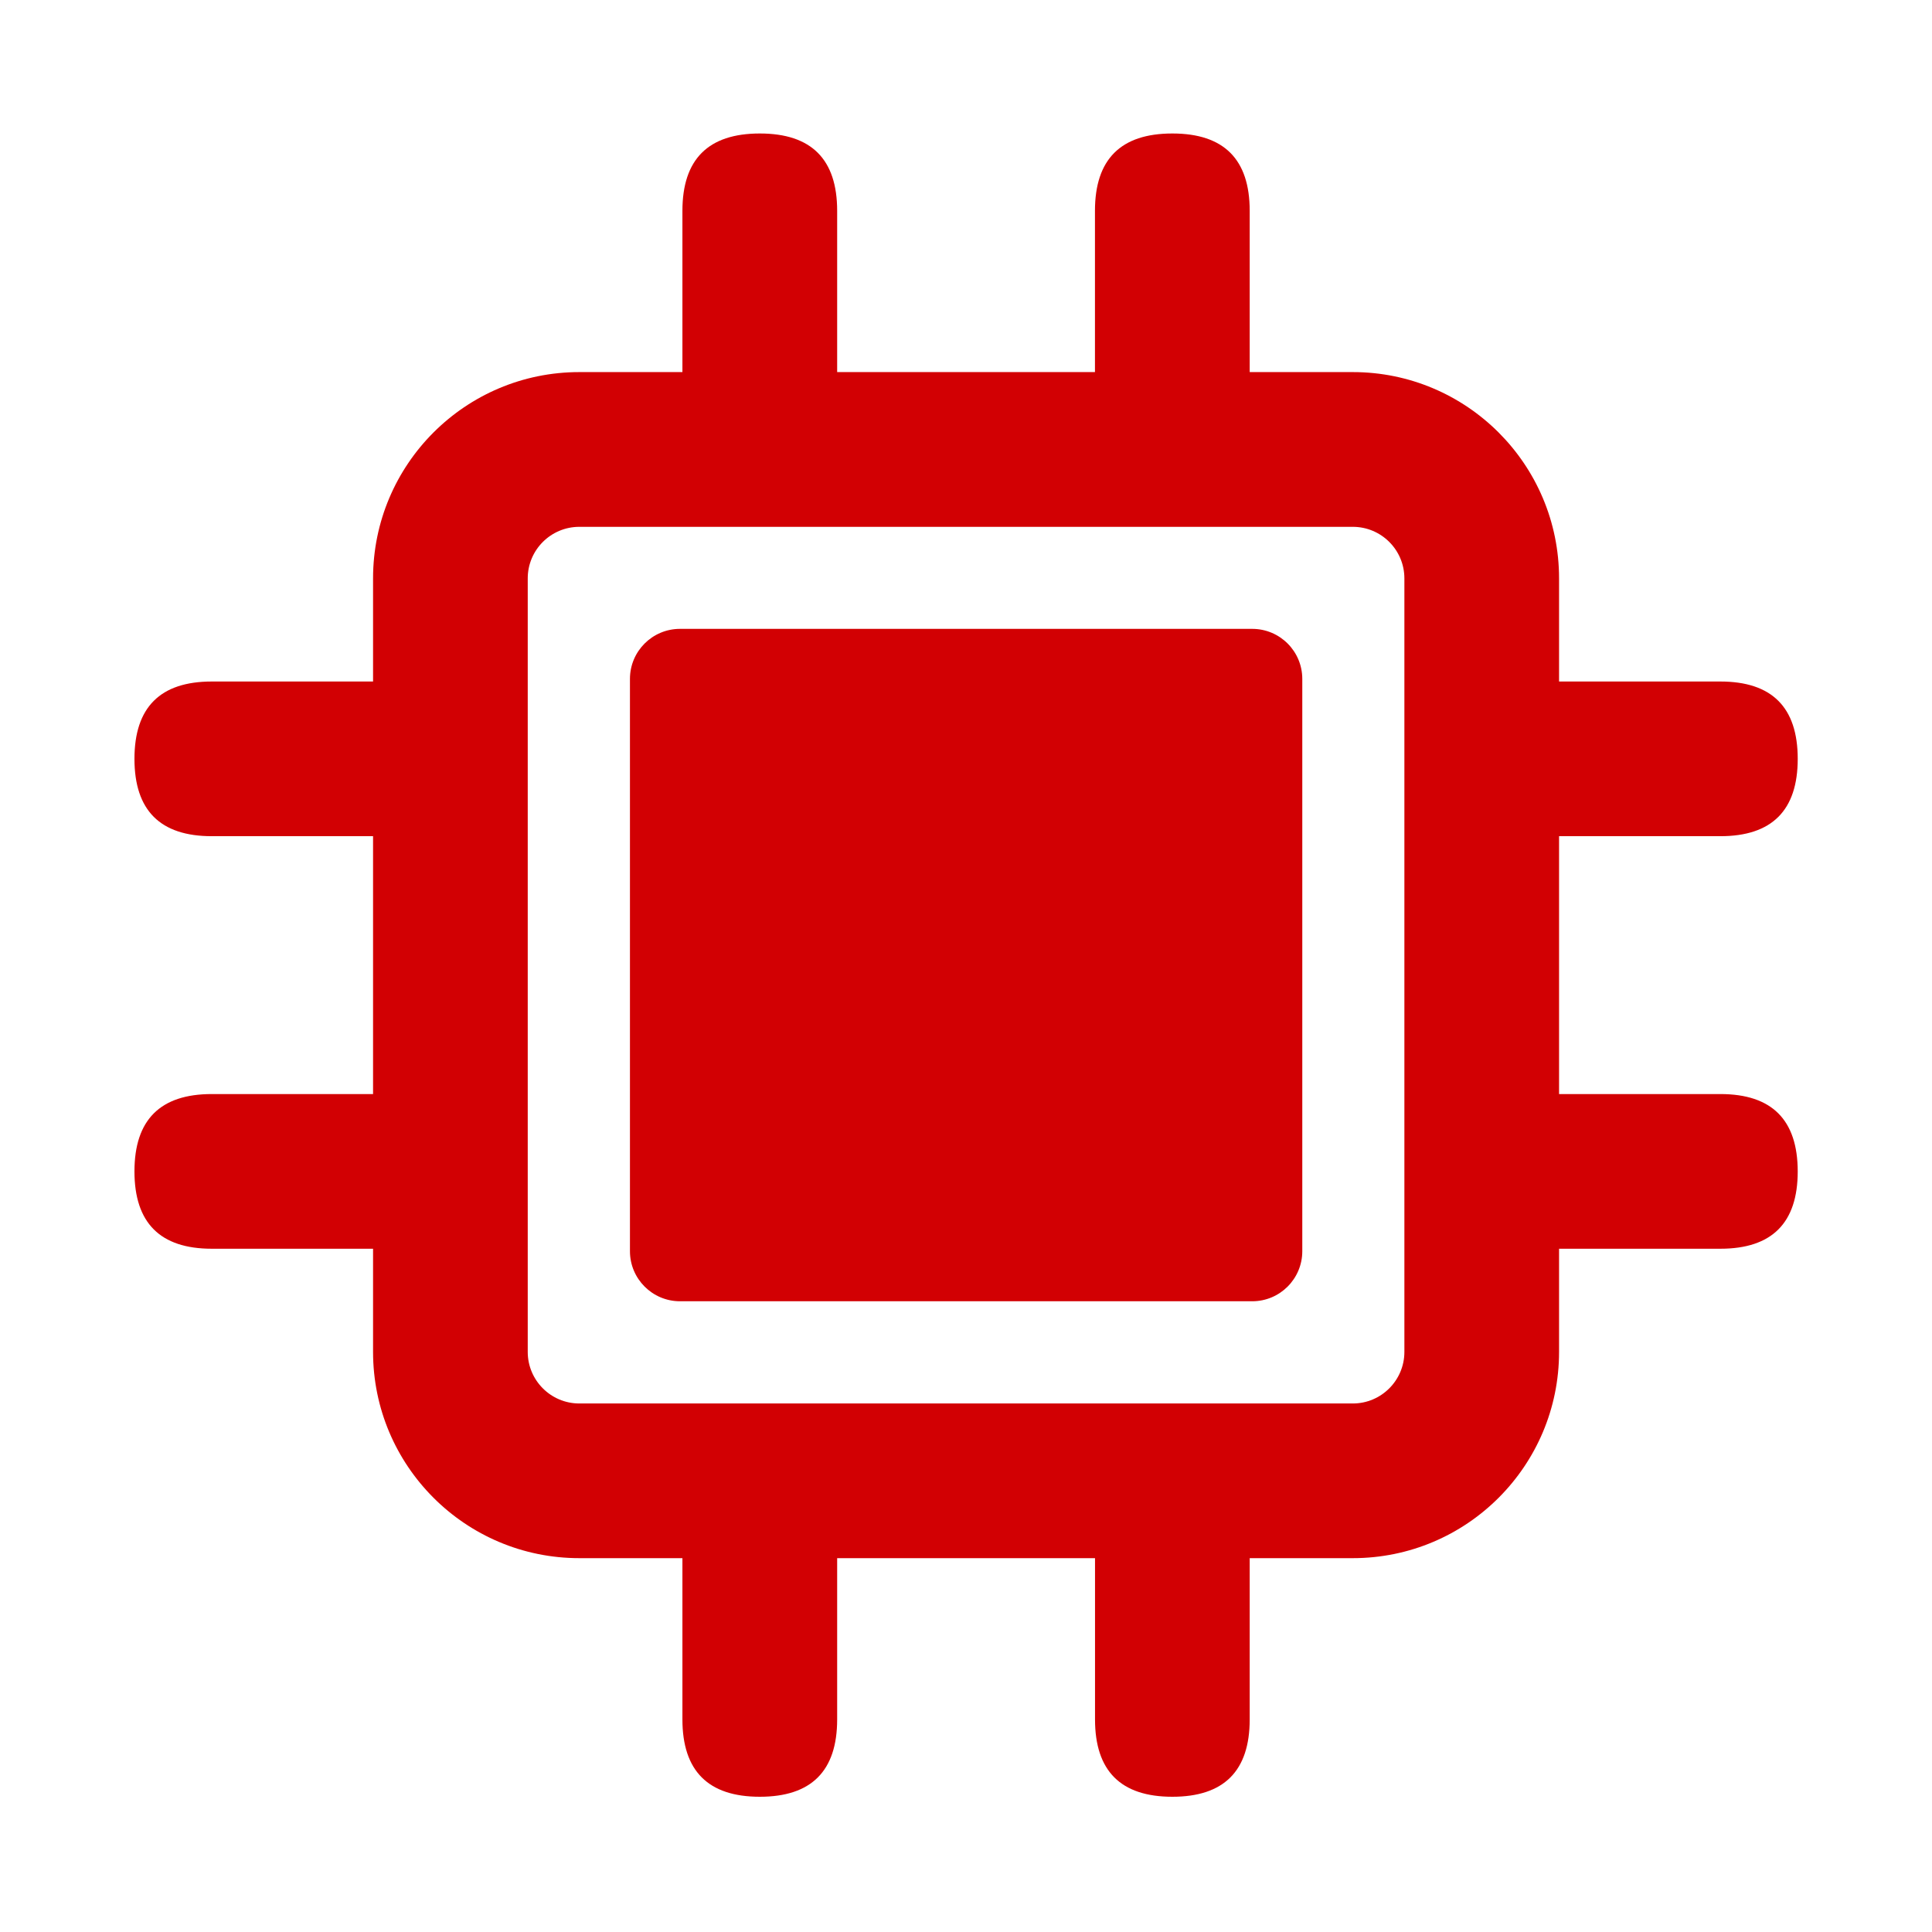
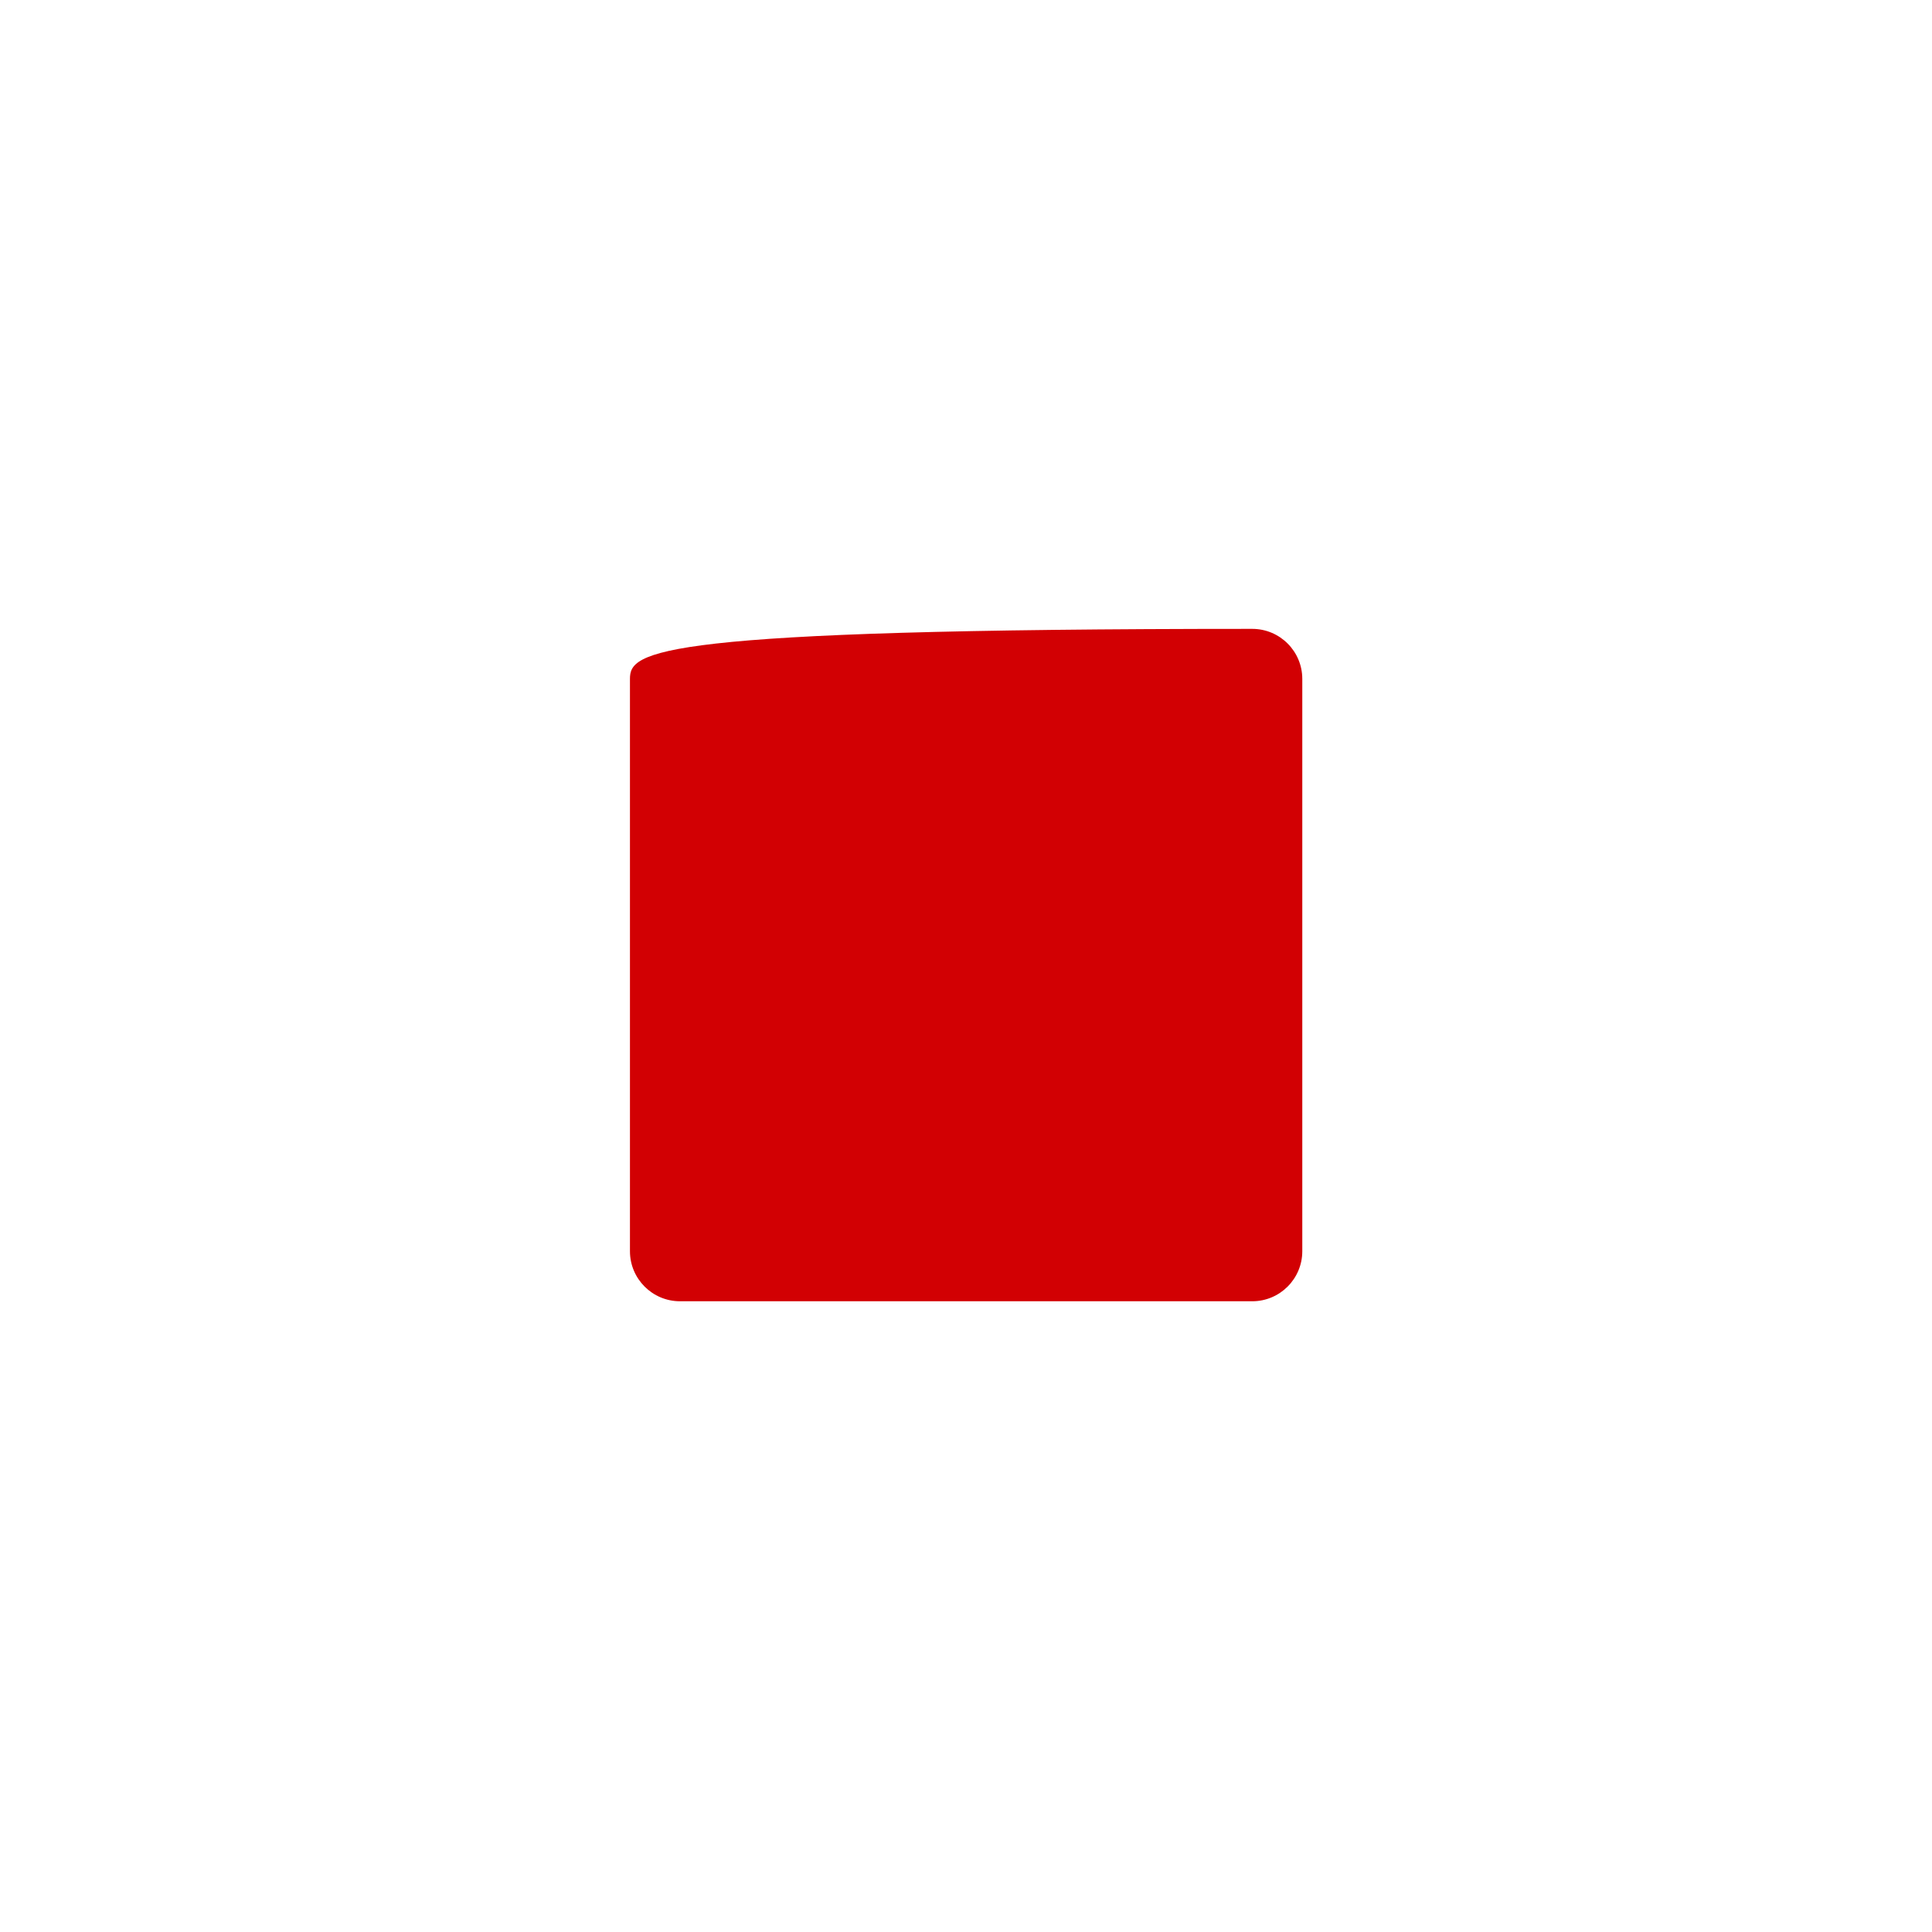
<svg xmlns="http://www.w3.org/2000/svg" width="32" height="32" viewBox="0 0 32 32" fill="none">
-   <path d="M28.494 18.121H25.823V13.85H28.494C29.348 13.85 29.776 13.423 29.776 12.569C29.776 11.715 29.348 11.288 28.494 11.288H25.823V9.58C25.823 7.693 24.293 6.163 22.407 6.163H20.699V3.492C20.699 2.638 20.272 2.211 19.418 2.211C18.563 2.211 18.136 2.638 18.136 3.492V6.163H13.866V3.492C13.866 2.638 13.439 2.211 12.585 2.211C11.731 2.211 11.303 2.638 11.303 3.492V6.163H9.595C7.708 6.163 6.179 7.693 6.179 9.58V11.288H3.508C2.654 11.288 2.227 11.715 2.227 12.569C2.227 13.423 2.654 13.85 3.508 13.85H6.179V18.121H3.508C2.654 18.121 2.227 18.548 2.227 19.402C2.227 20.256 2.654 20.683 3.508 20.683H6.179V22.392C6.179 24.278 7.709 25.808 9.595 25.808H11.303V28.479C11.303 29.333 11.731 29.76 12.585 29.76C13.439 29.76 13.866 29.333 13.866 28.479V25.808H18.137V28.479C18.137 29.333 18.564 29.76 19.418 29.76C20.272 29.76 20.699 29.333 20.699 28.479V25.808H22.407C24.294 25.808 25.823 24.278 25.823 22.392V20.683H28.495C29.349 20.683 29.776 20.256 29.776 19.402C29.775 18.548 29.348 18.121 28.494 18.121ZM23.261 22.392C23.261 22.863 22.878 23.246 22.407 23.246H9.595C9.124 23.246 8.741 22.863 8.741 22.392V9.58C8.741 9.108 9.124 8.726 9.595 8.726H22.407C22.878 8.726 23.261 9.108 23.261 9.58V22.392Z" fill="#D20003" />
-   <path d="M20.741 10.416H11.263C10.805 10.416 10.434 10.787 10.434 11.245V20.724C10.434 21.181 10.805 21.553 11.263 21.553H20.741C21.199 21.553 21.57 21.181 21.57 20.724V11.245C21.57 10.787 21.199 10.416 20.741 10.416Z" fill="#D20003" />
+   <path d="M20.741 10.416C10.805 10.416 10.434 10.787 10.434 11.245V20.724C10.434 21.181 10.805 21.553 11.263 21.553H20.741C21.199 21.553 21.57 21.181 21.57 20.724V11.245C21.57 10.787 21.199 10.416 20.741 10.416Z" fill="#D20003" />
</svg>